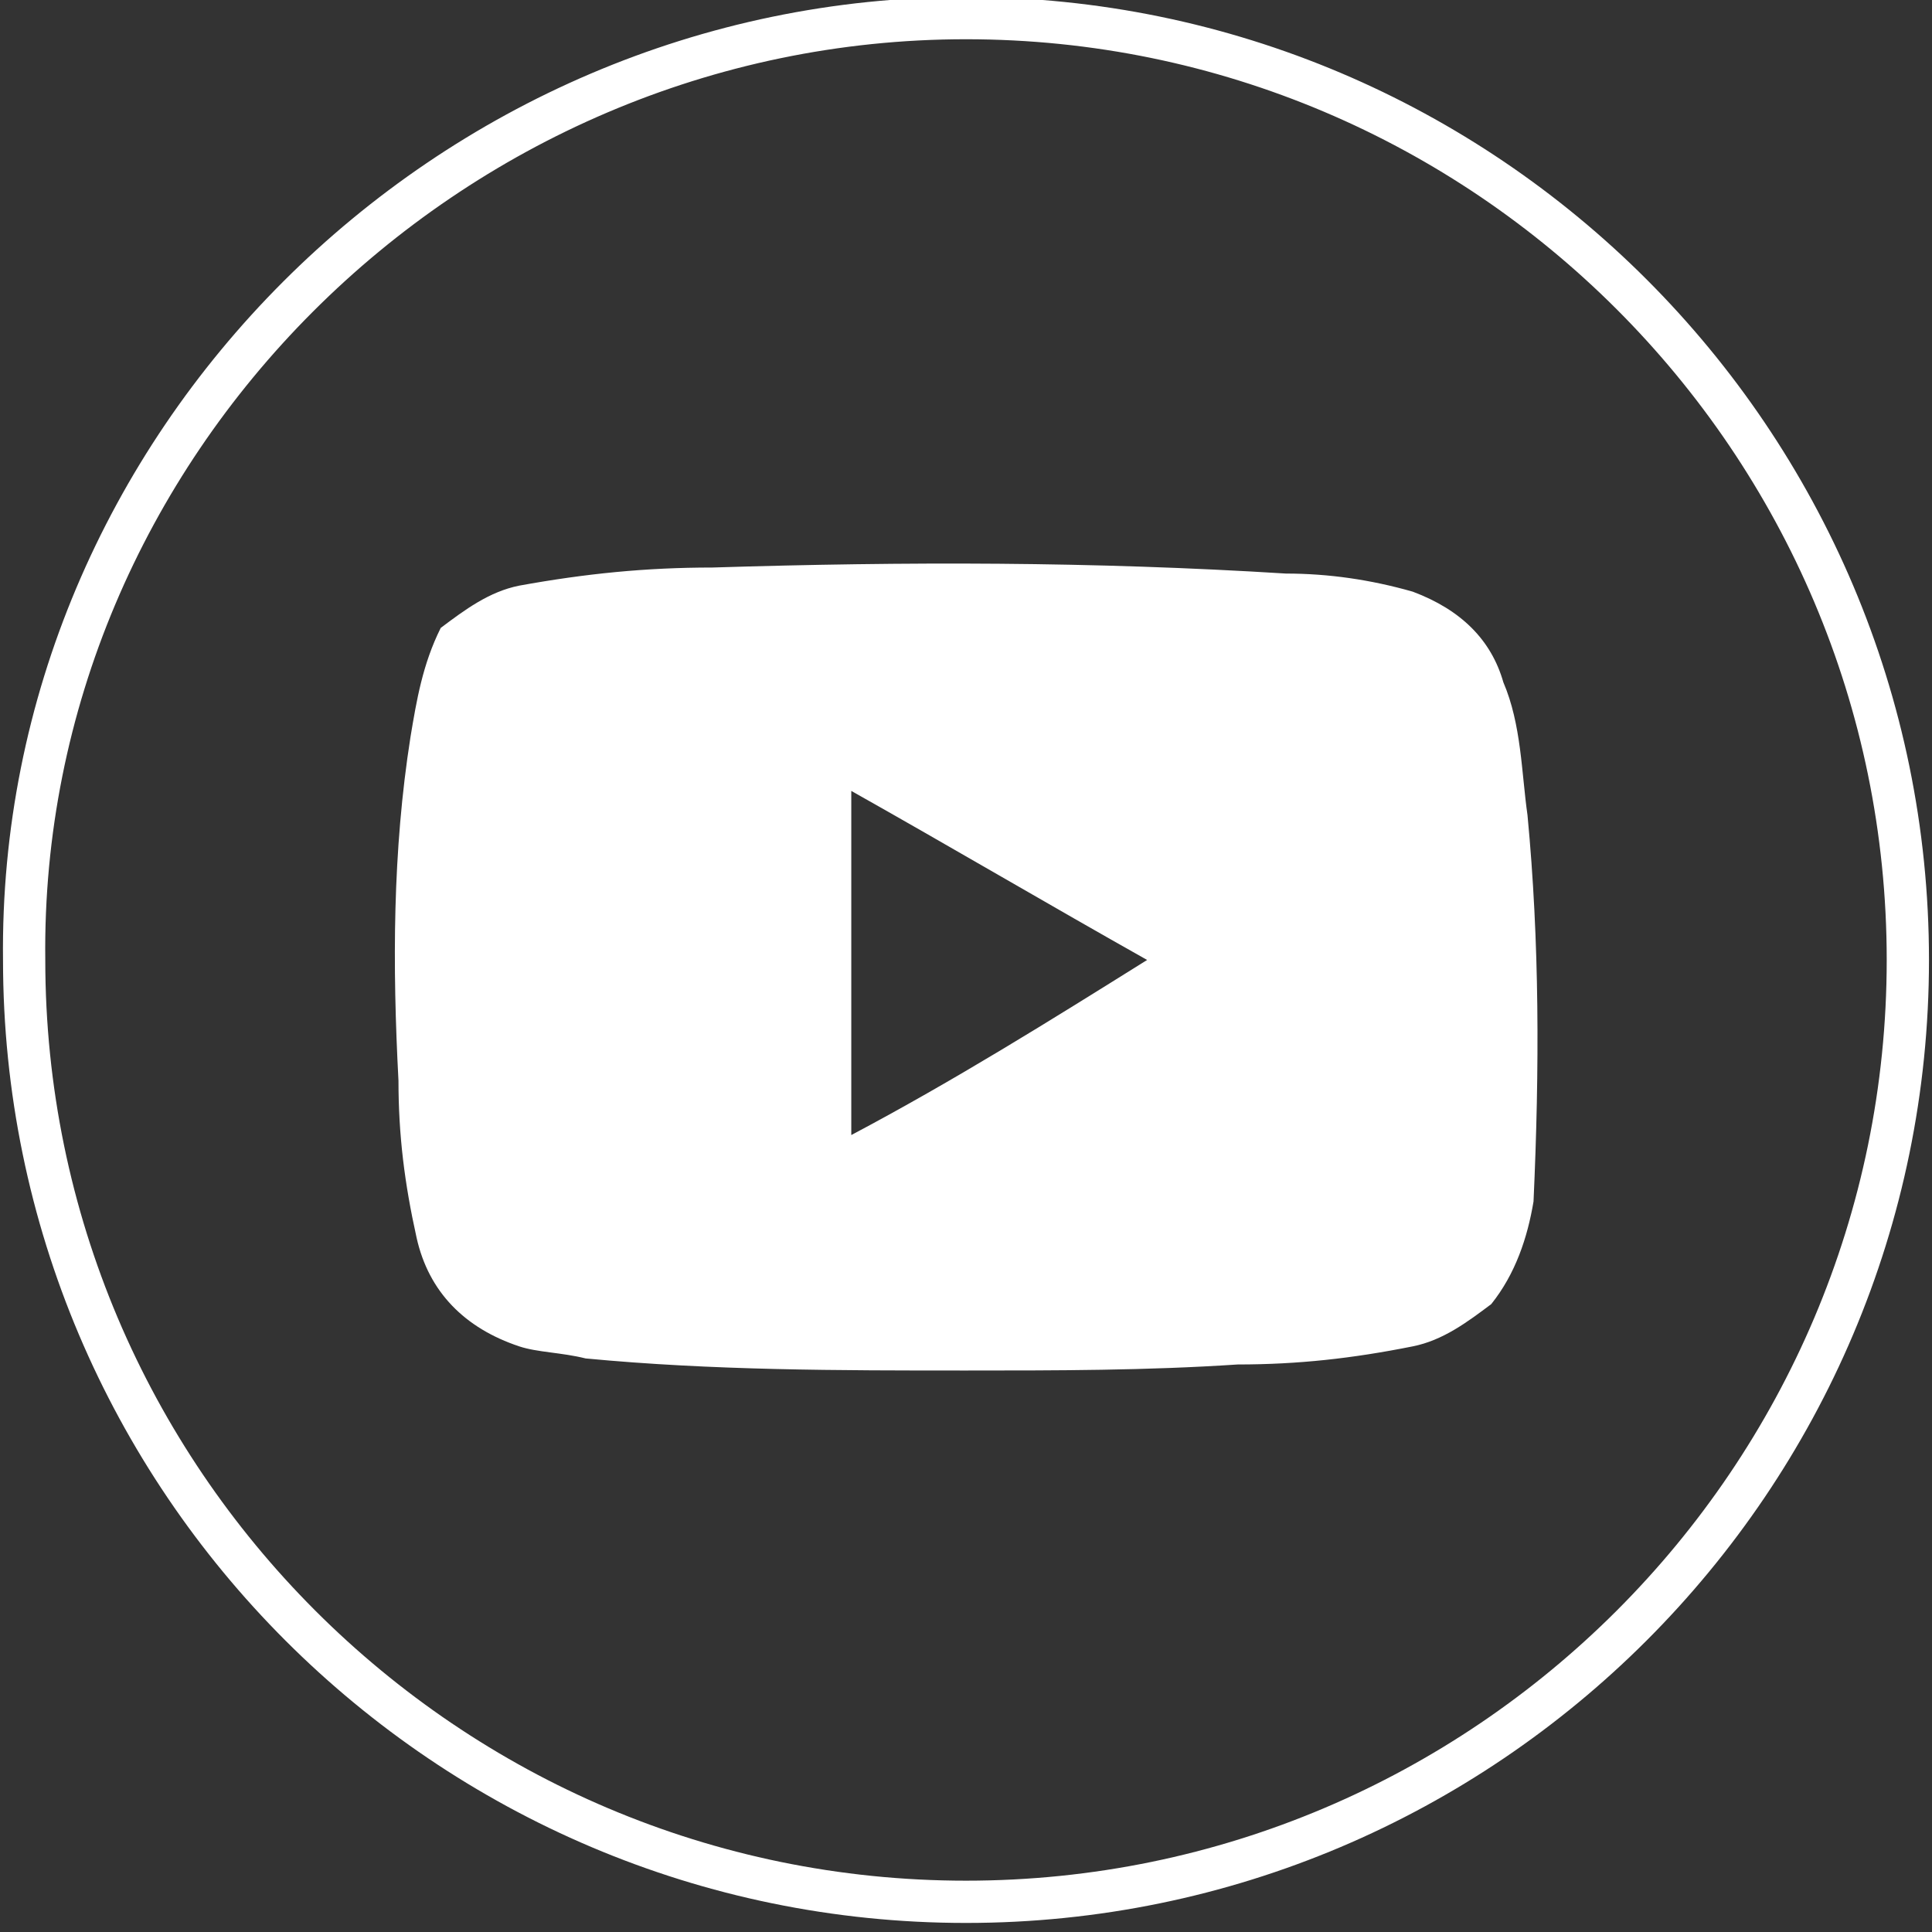
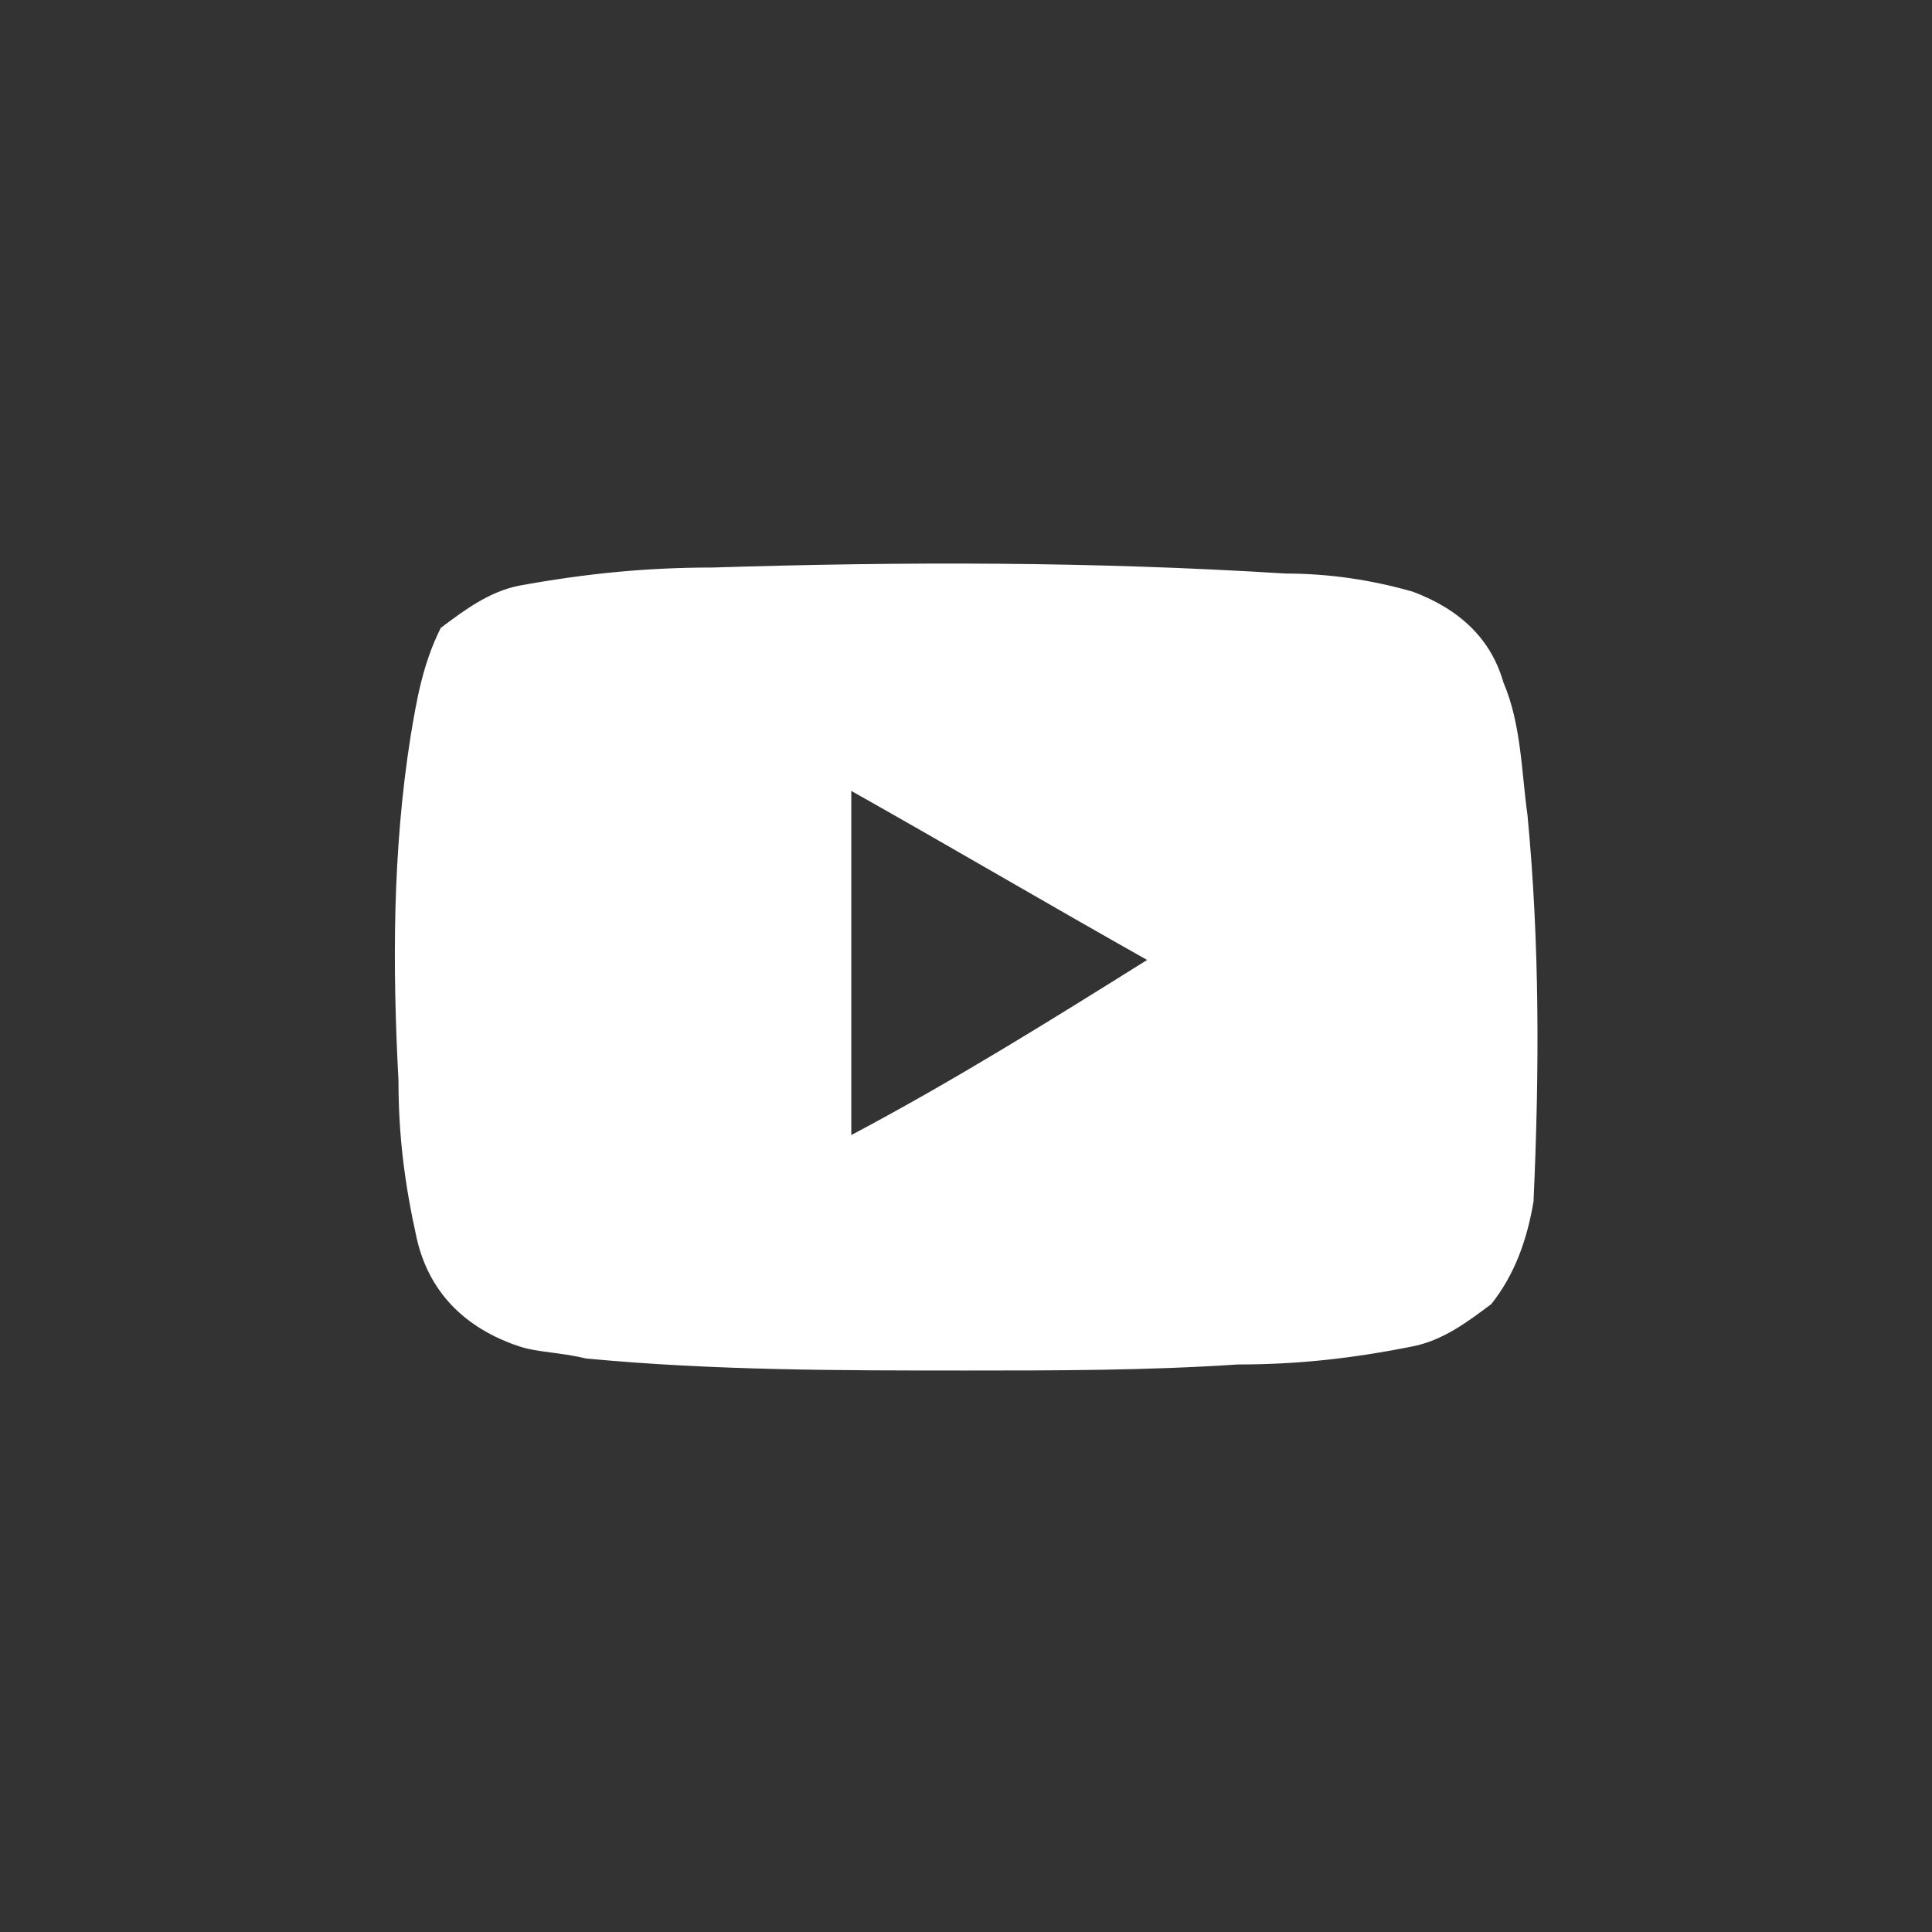
<svg xmlns="http://www.w3.org/2000/svg" version="1.1" id="Layer_1" x="0px" y="0px" viewBox="0 0 32 32" style="enable-background:new 0 0 32 32;" xml:space="preserve">
  <rect x="0" y="0" width="32" height="32" fill="#333333" stroke="none" />
  <style type="text/css">
	.st0{fill:none;stroke:#FFFFFF;stroke-width:0.7;}
	.st1{fill:#FFFFFF;}
</style>
  <title>Artboard 5@2x11</title>
-   <path class="st0" d="M16,0.3L16,0.3c8.6,0,15.6,7,15.6,15.6l0,0l0,0c0,8.6-7,15.6-15.6,15.6l0,0l0,0c-8.6,0-15.6-7-15.6-15.6l0,0  l0,0C0.3,7.4,7.4,0.3,16,0.3L16,0.3z" />
  <path class="st1" d="M25.3,13.5c-0.1-0.7-0.1-1.5-0.4-2.2c-0.2-0.7-0.7-1.2-1.5-1.5c-0.7-0.2-1.4-0.3-2.1-0.3  c-3.2-0.2-6.3-0.2-9.5-0.1c-1.1,0-2.1,0.1-3.2,0.3c-0.5,0.1-0.9,0.4-1.3,0.7C7,11,6.9,11.6,6.8,12.2c-0.3,1.9-0.3,3.8-0.2,5.7  c0,0.9,0.1,1.7,0.3,2.6c0.2,0.9,0.8,1.5,1.7,1.8c0.3,0.1,0.7,0.1,1.1,0.2c2.1,0.2,4.2,0.2,6.3,0.2c1.5,0,3,0,4.5-0.1  c1,0,1.9-0.1,2.9-0.3c0.5-0.1,0.9-0.4,1.3-0.7c0.4-0.5,0.6-1.1,0.7-1.7C25.5,17.7,25.5,15.6,25.3,13.5z M14.1,18.8  c0-1.9,0-3.8,0-5.7c1.6,0.9,3.3,1.9,4.9,2.8C17.4,16.9,15.8,17.9,14.1,18.8z" />
</svg>